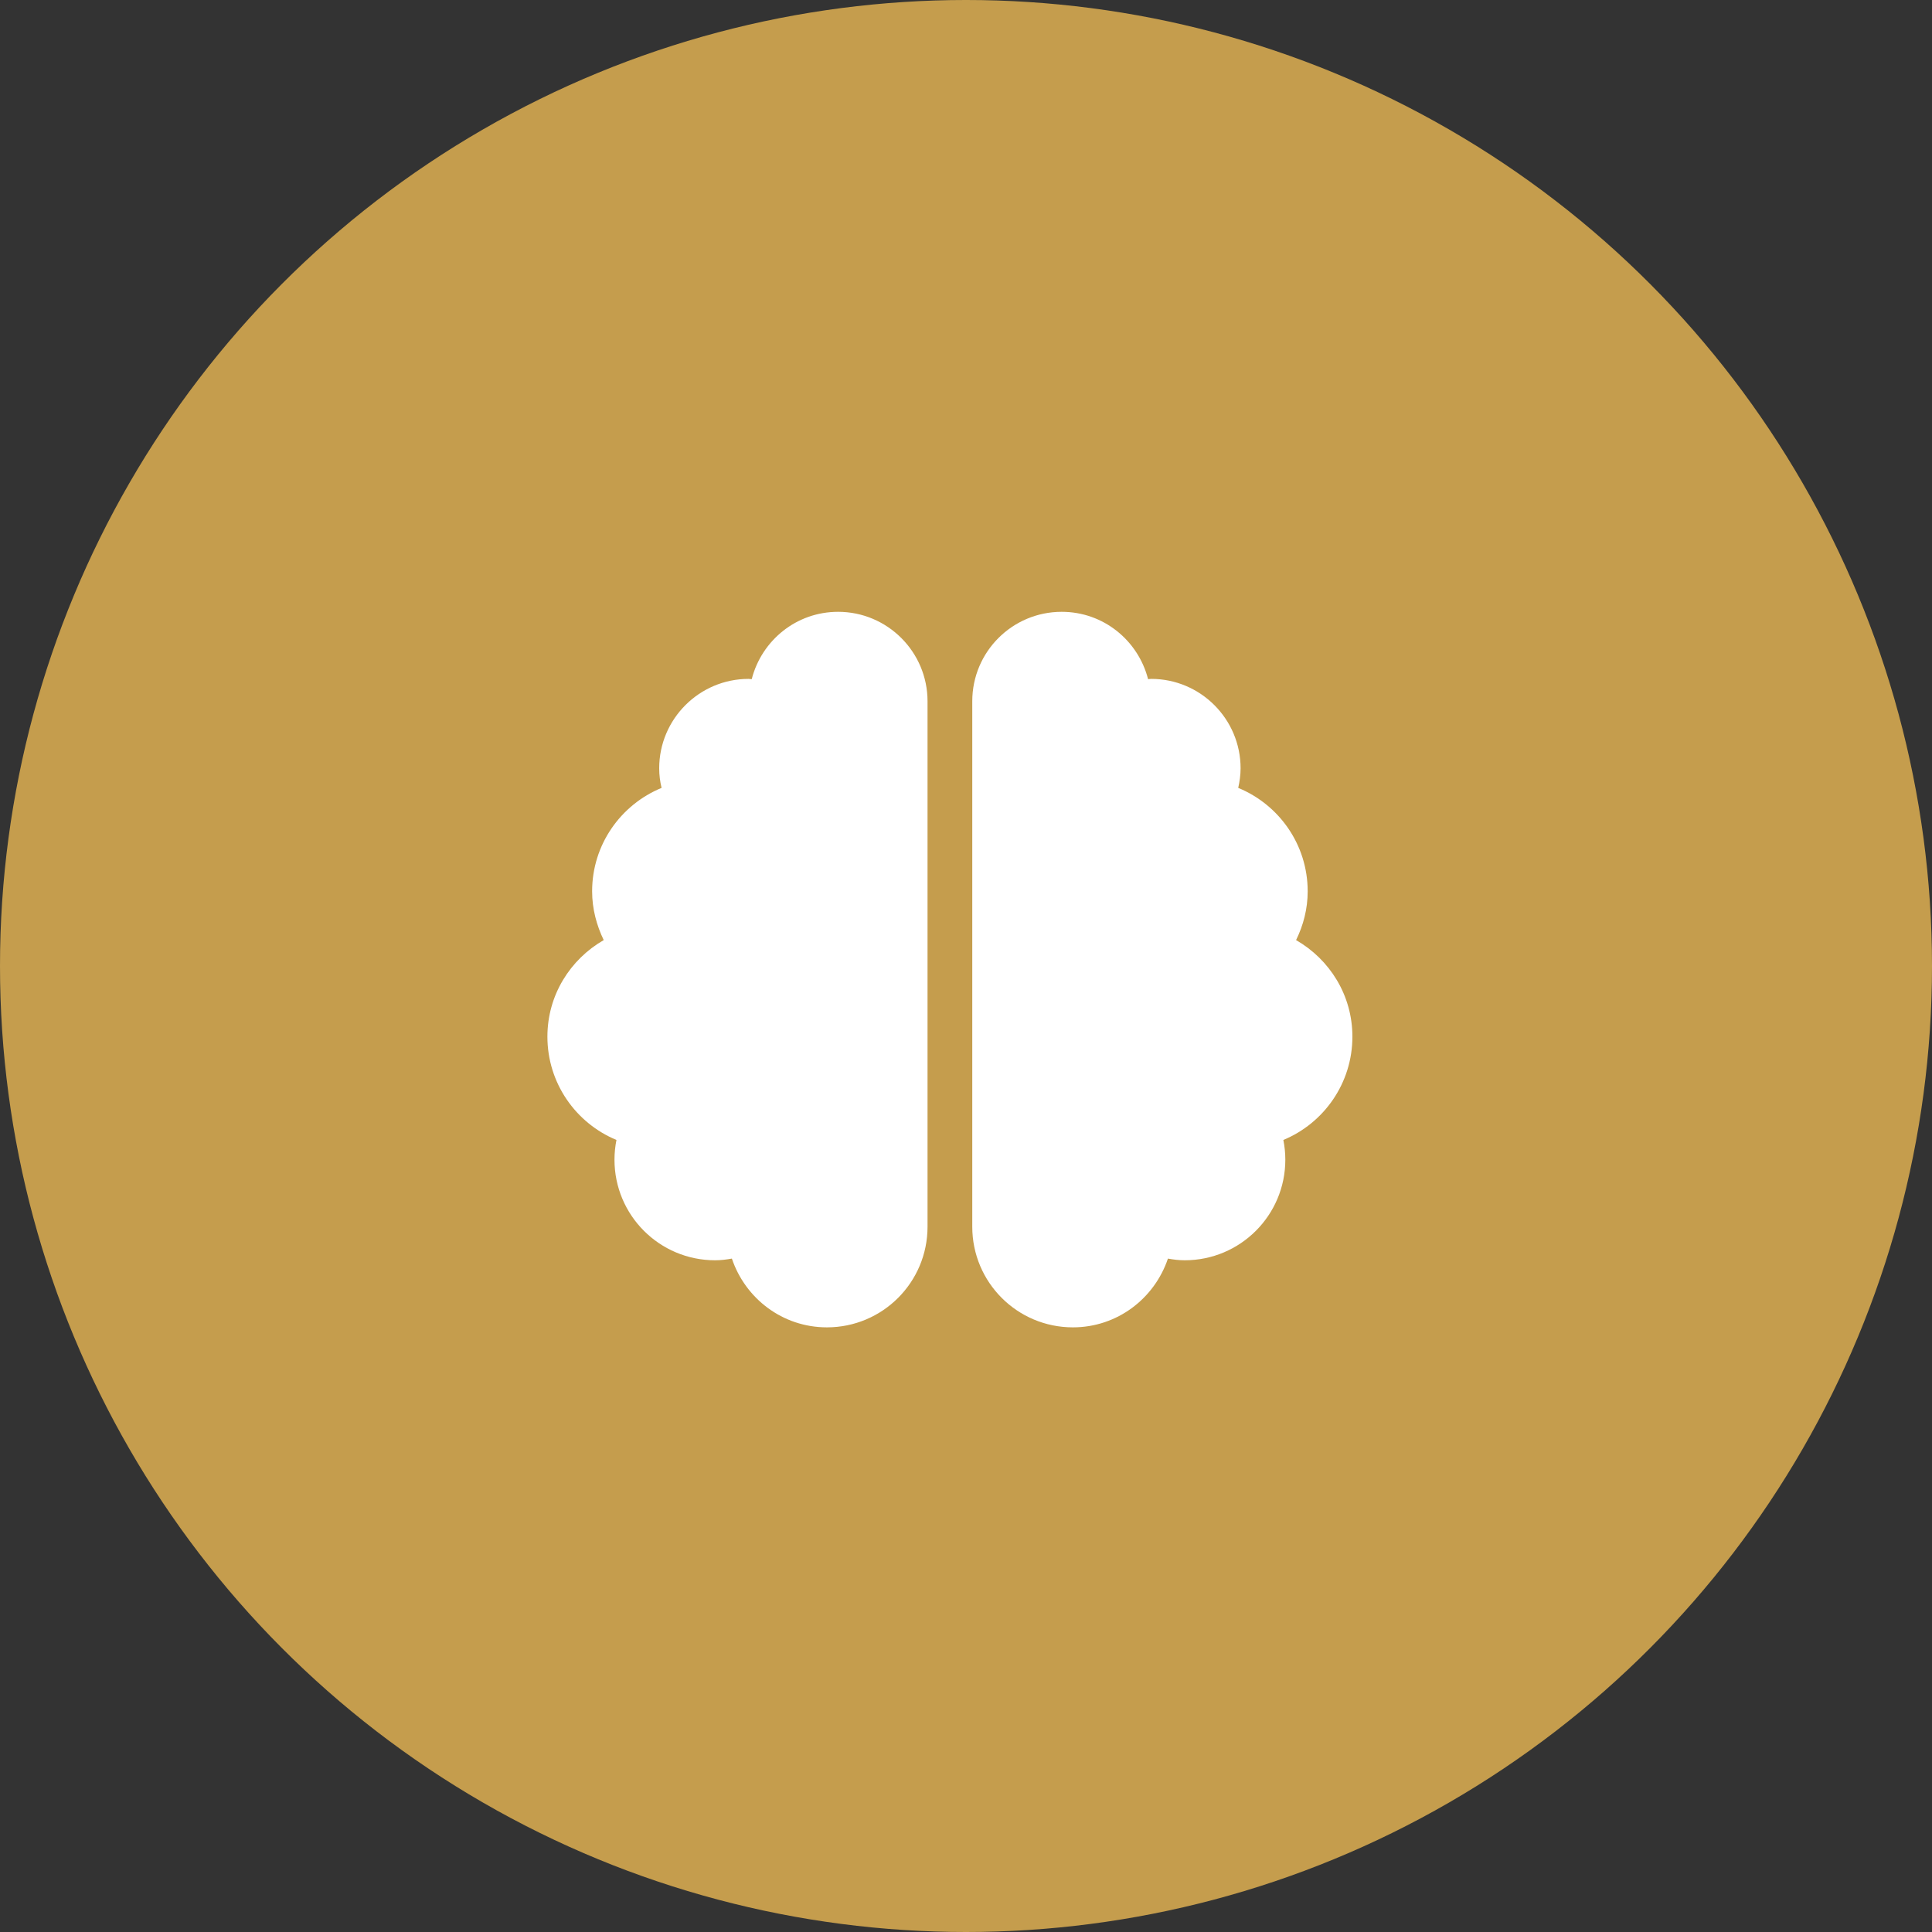
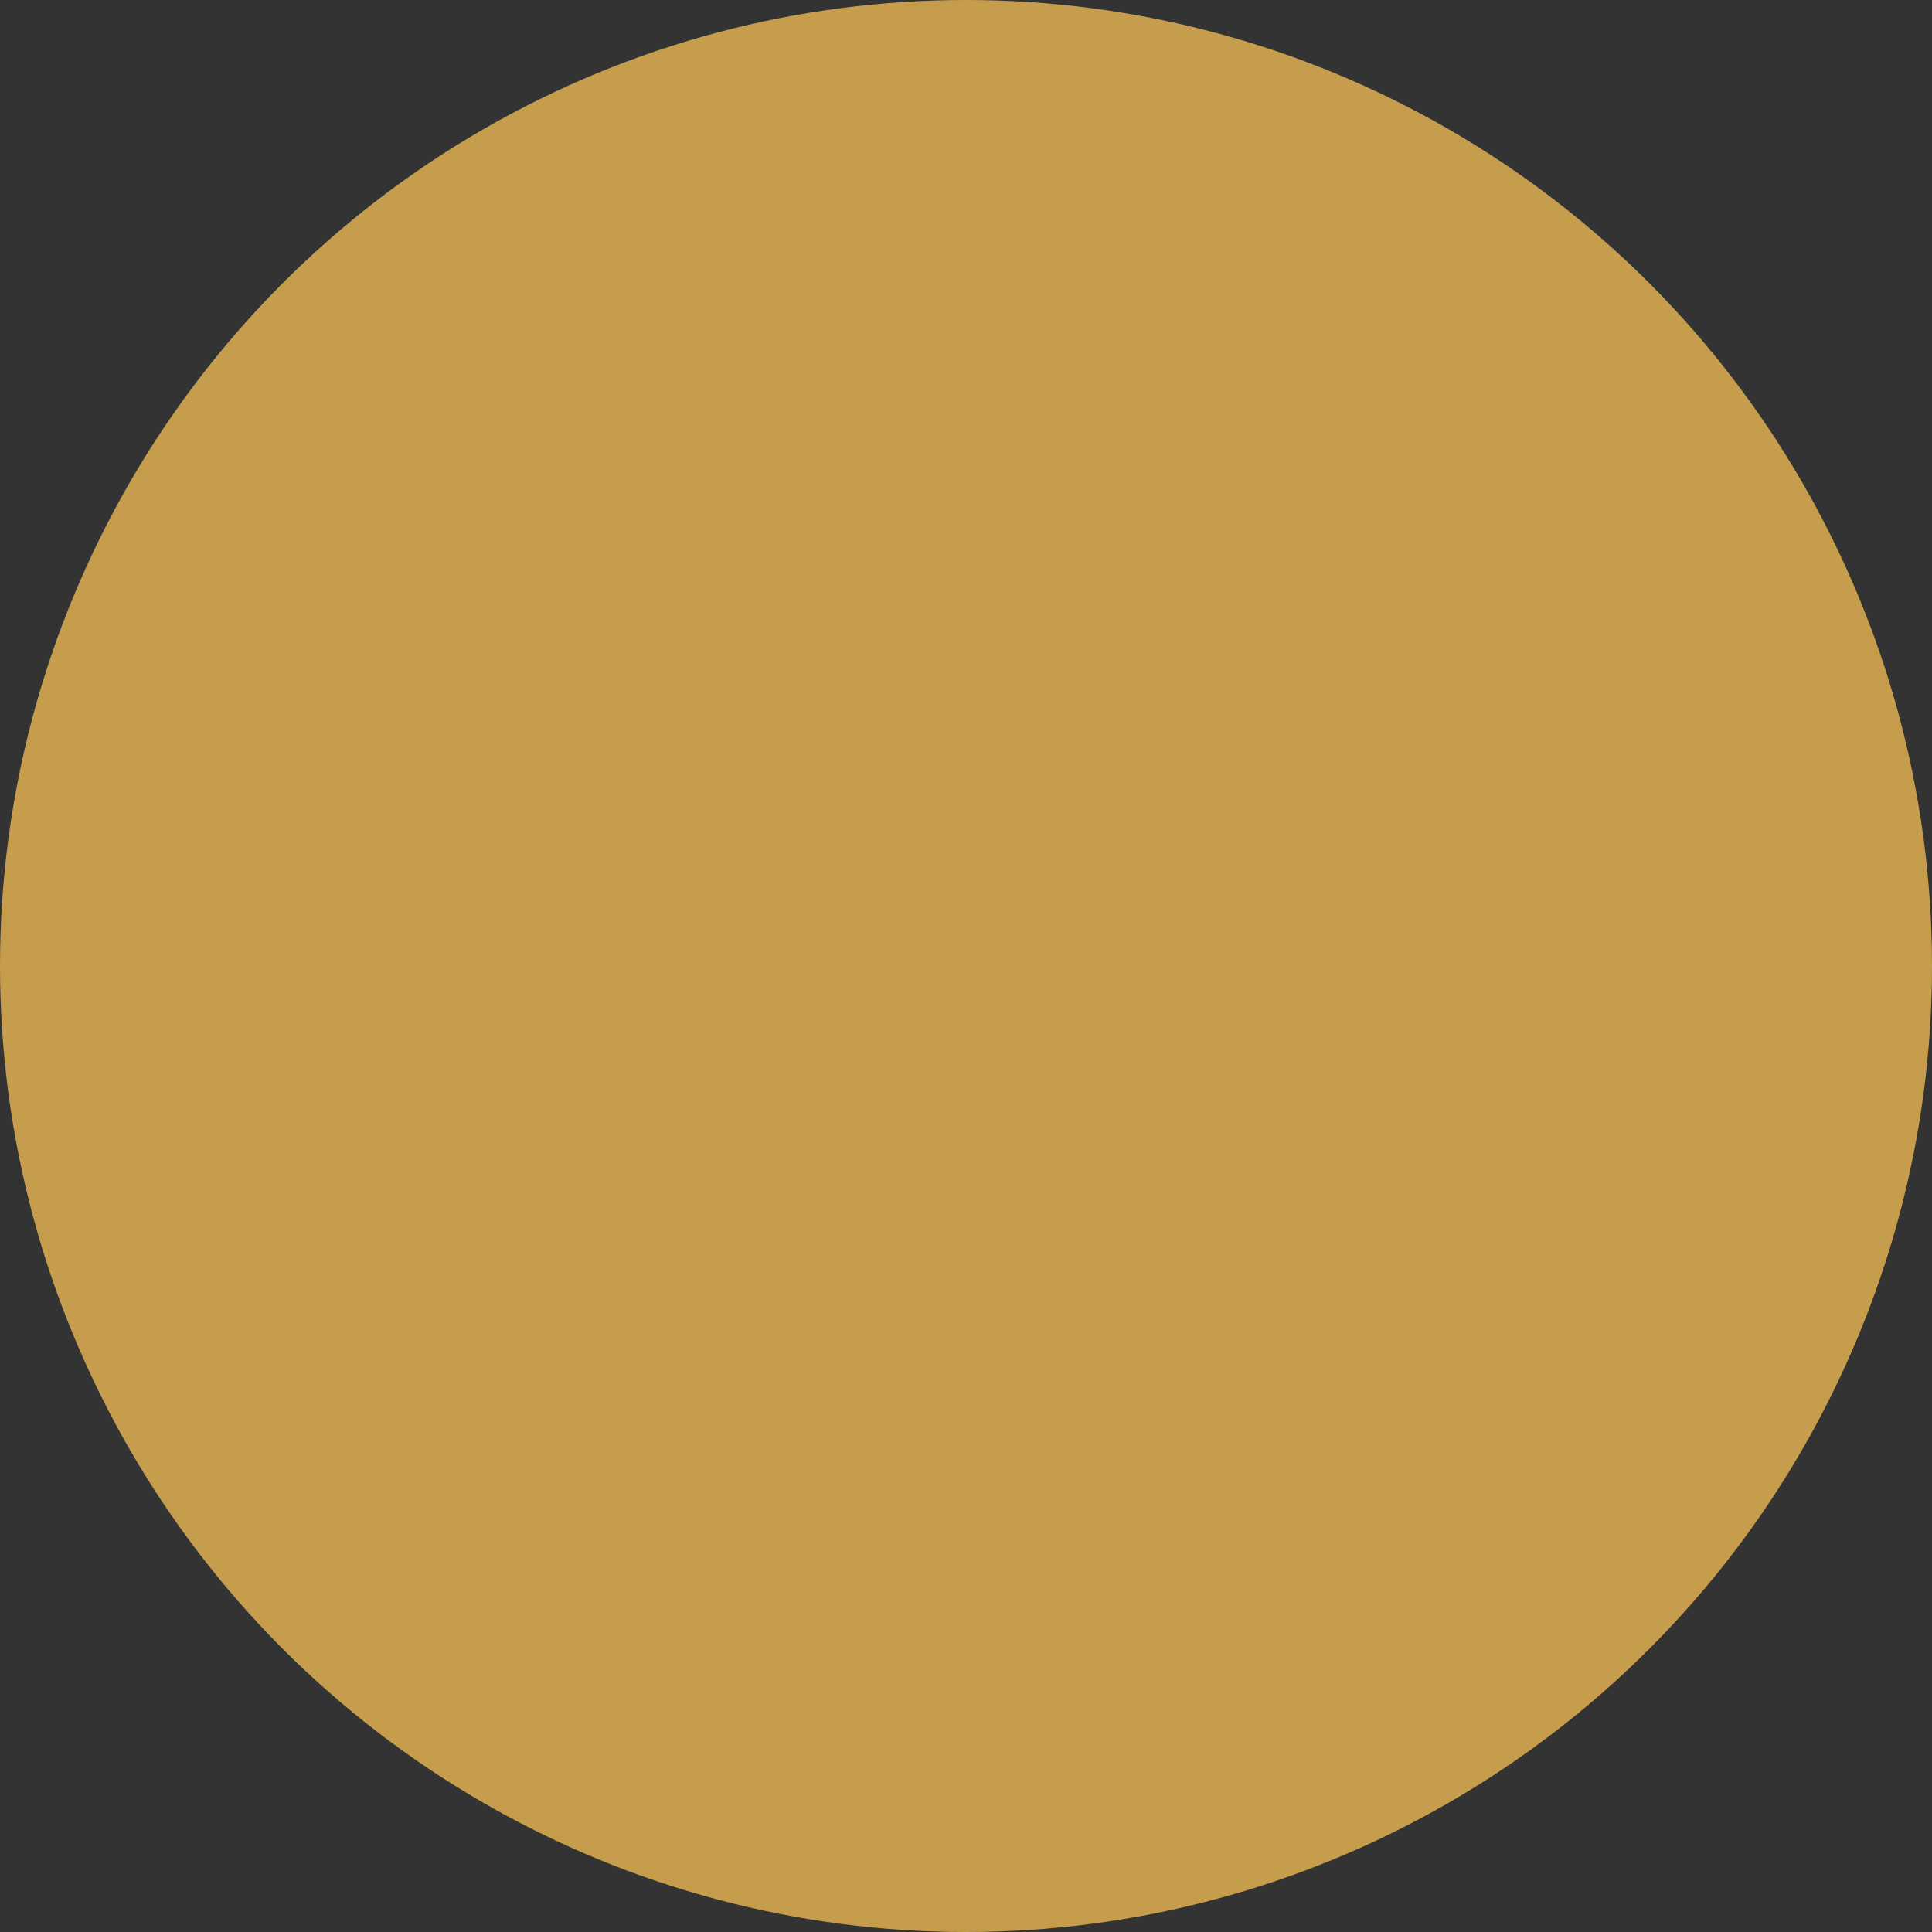
<svg xmlns="http://www.w3.org/2000/svg" width="110" height="110" viewBox="0 0 110 110" fill="none">
  <rect x="0" y="0" width="110" height="110" fill="#333333" stroke="none" />
  <circle cx="55" cy="55" r="55" fill="#C59D4D" />
-   <path d="M47.718 34.834C45.339 34.834 43.365 36.465 42.8 38.669C42.736 38.669 42.689 38.653 42.625 38.653C39.816 38.653 37.532 40.937 37.532 43.745C37.532 44.127 37.58 44.502 37.668 44.859C35.344 45.814 33.713 48.09 33.713 50.748C33.713 51.751 33.968 52.681 34.373 53.525C32.464 54.623 31.167 56.66 31.167 59.023C31.167 61.673 32.79 63.949 35.098 64.904C35.026 65.27 34.986 65.644 34.986 66.026C34.986 69.193 37.548 71.755 40.715 71.755C41.042 71.755 41.36 71.715 41.67 71.659C42.434 73.927 44.551 75.574 47.081 75.574C50.248 75.574 52.81 73.012 52.81 69.845V39.926C52.81 37.117 50.527 34.834 47.718 34.834ZM77 59.023C77 56.66 75.703 54.623 73.793 53.525C74.207 52.681 74.454 51.751 74.454 50.748C74.454 48.09 72.823 45.814 70.499 44.859C70.579 44.502 70.634 44.127 70.634 43.745C70.634 40.937 68.351 38.653 65.542 38.653C65.478 38.653 65.422 38.669 65.367 38.669C64.802 36.465 62.828 34.834 60.449 34.834C57.64 34.834 55.357 37.109 55.357 39.926V69.845C55.357 73.012 57.919 75.574 61.086 75.574C63.616 75.574 65.733 73.927 66.497 71.659C66.807 71.715 67.125 71.755 67.451 71.755C70.618 71.755 73.181 69.193 73.181 66.026C73.181 65.644 73.141 65.27 73.069 64.904C75.377 63.949 77 61.673 77 59.023Z" fill="white" />
</svg>